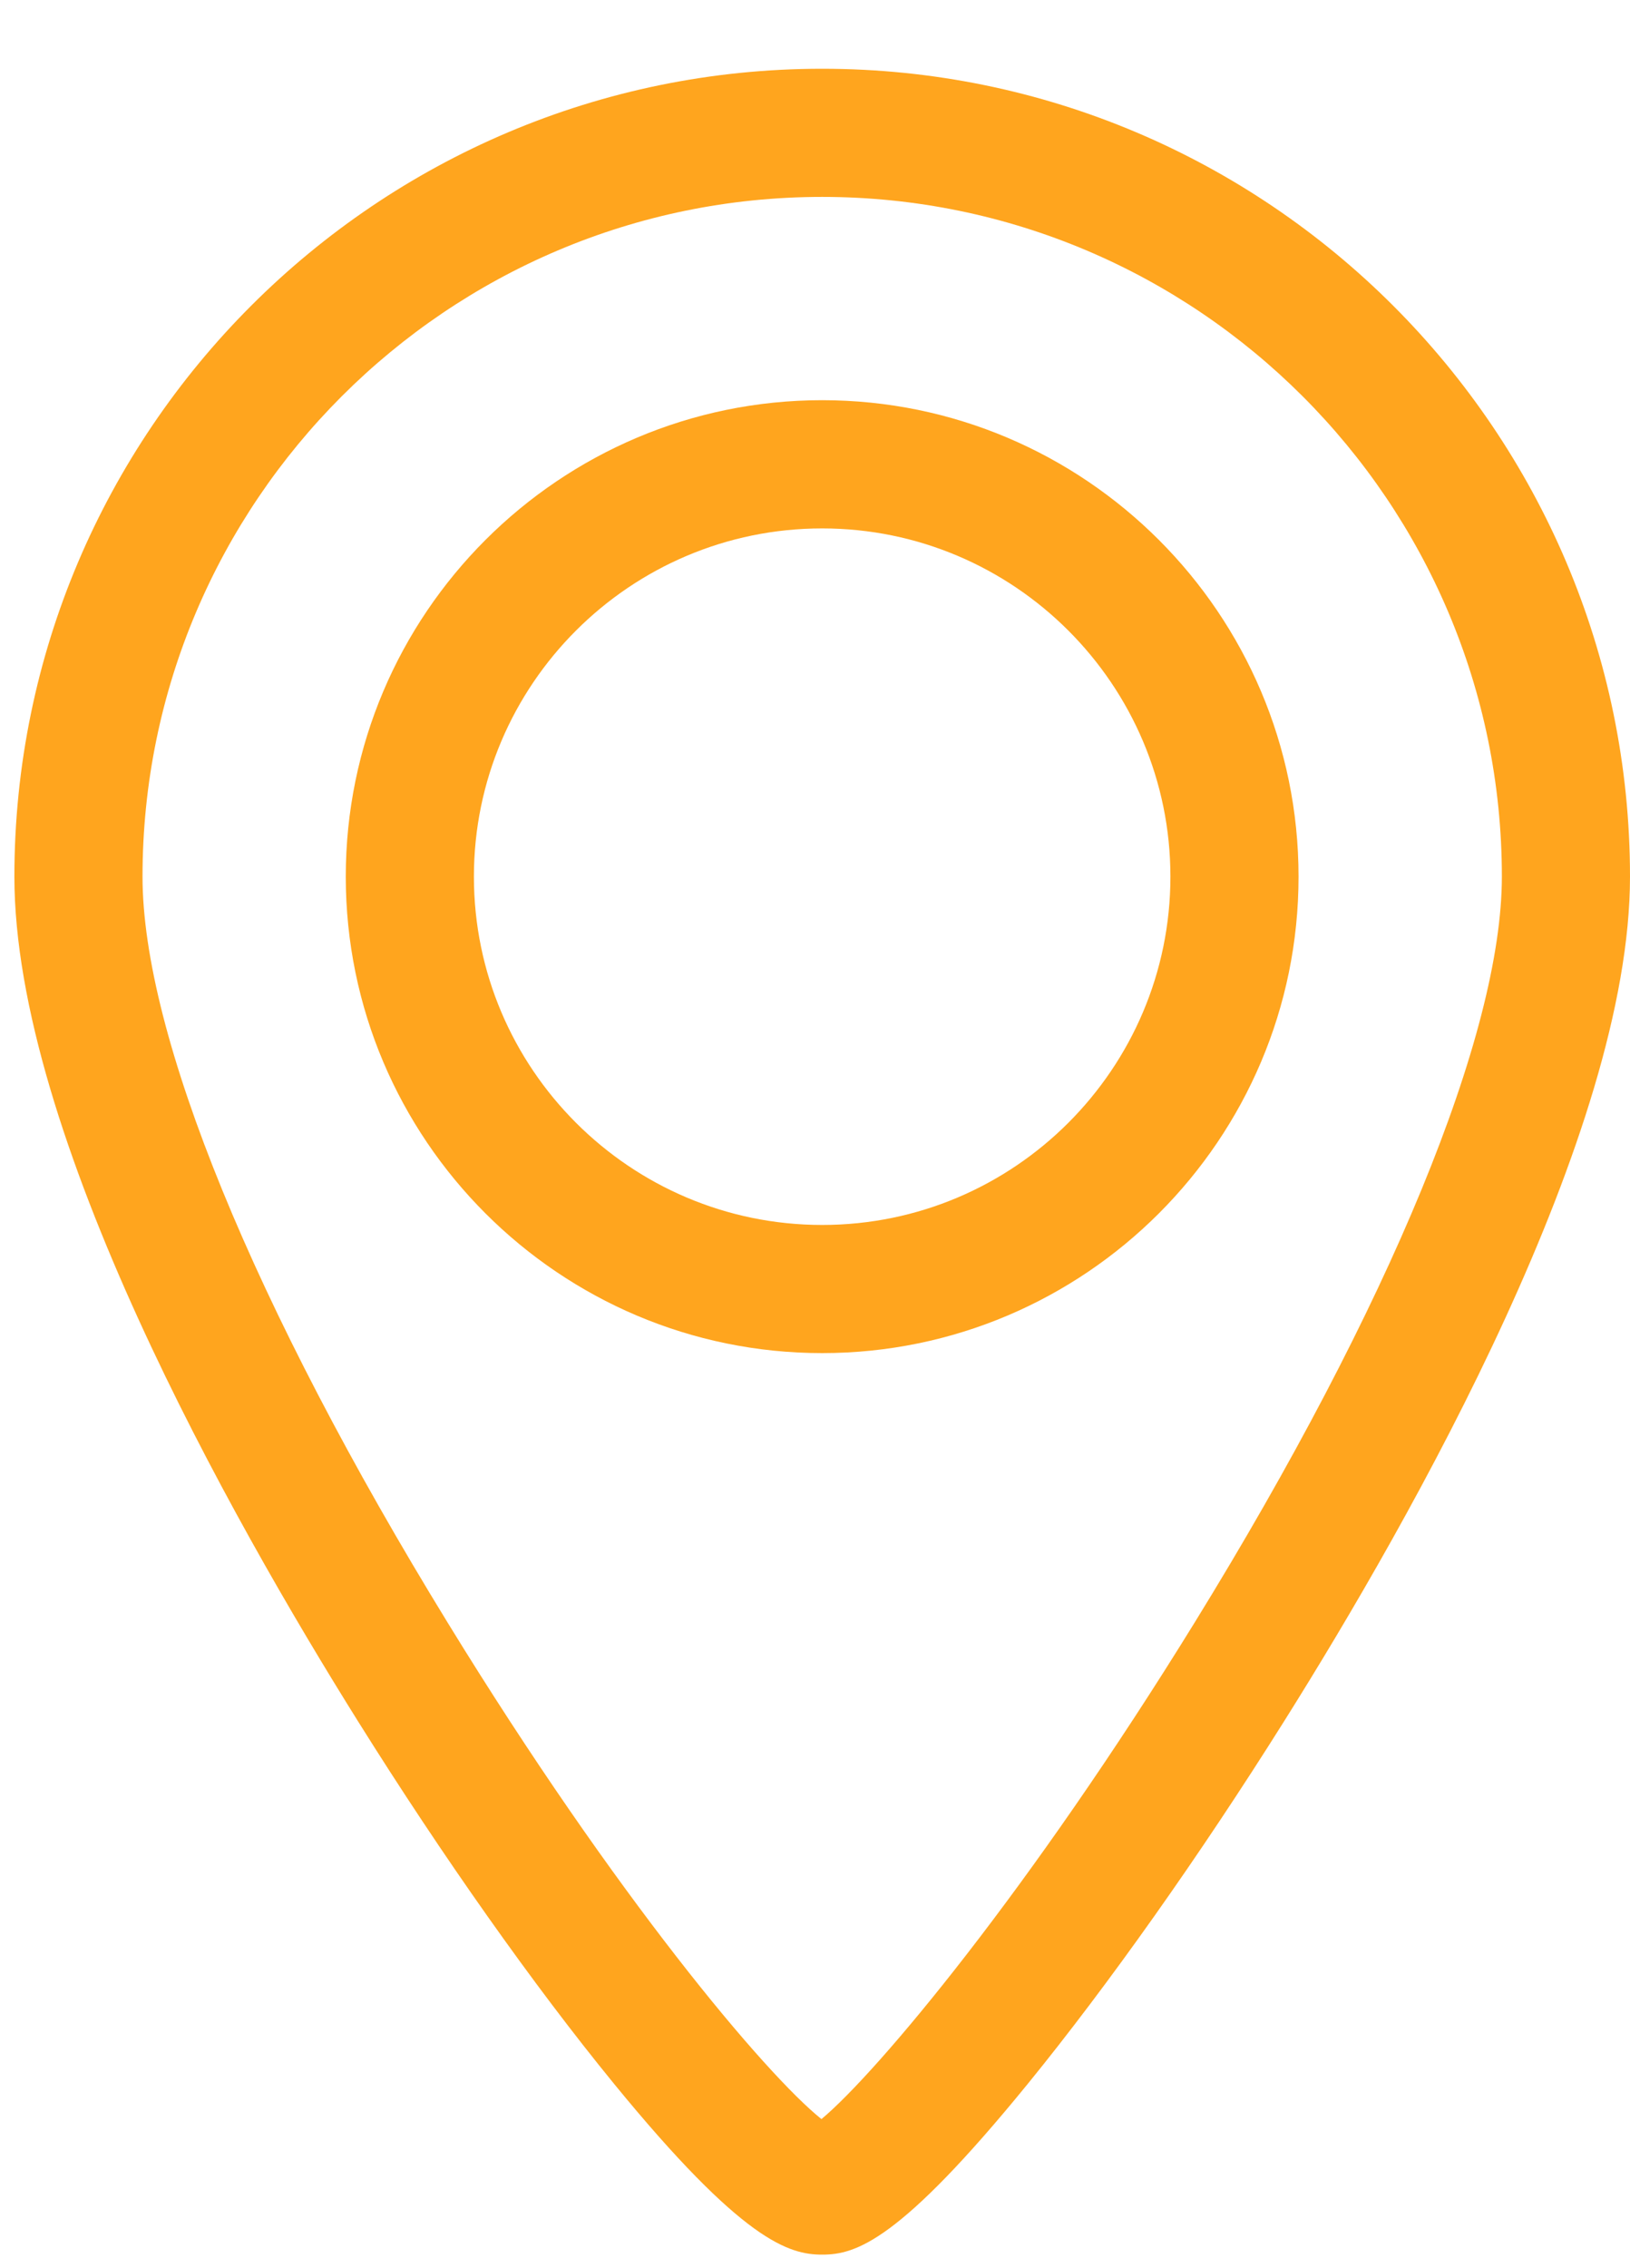
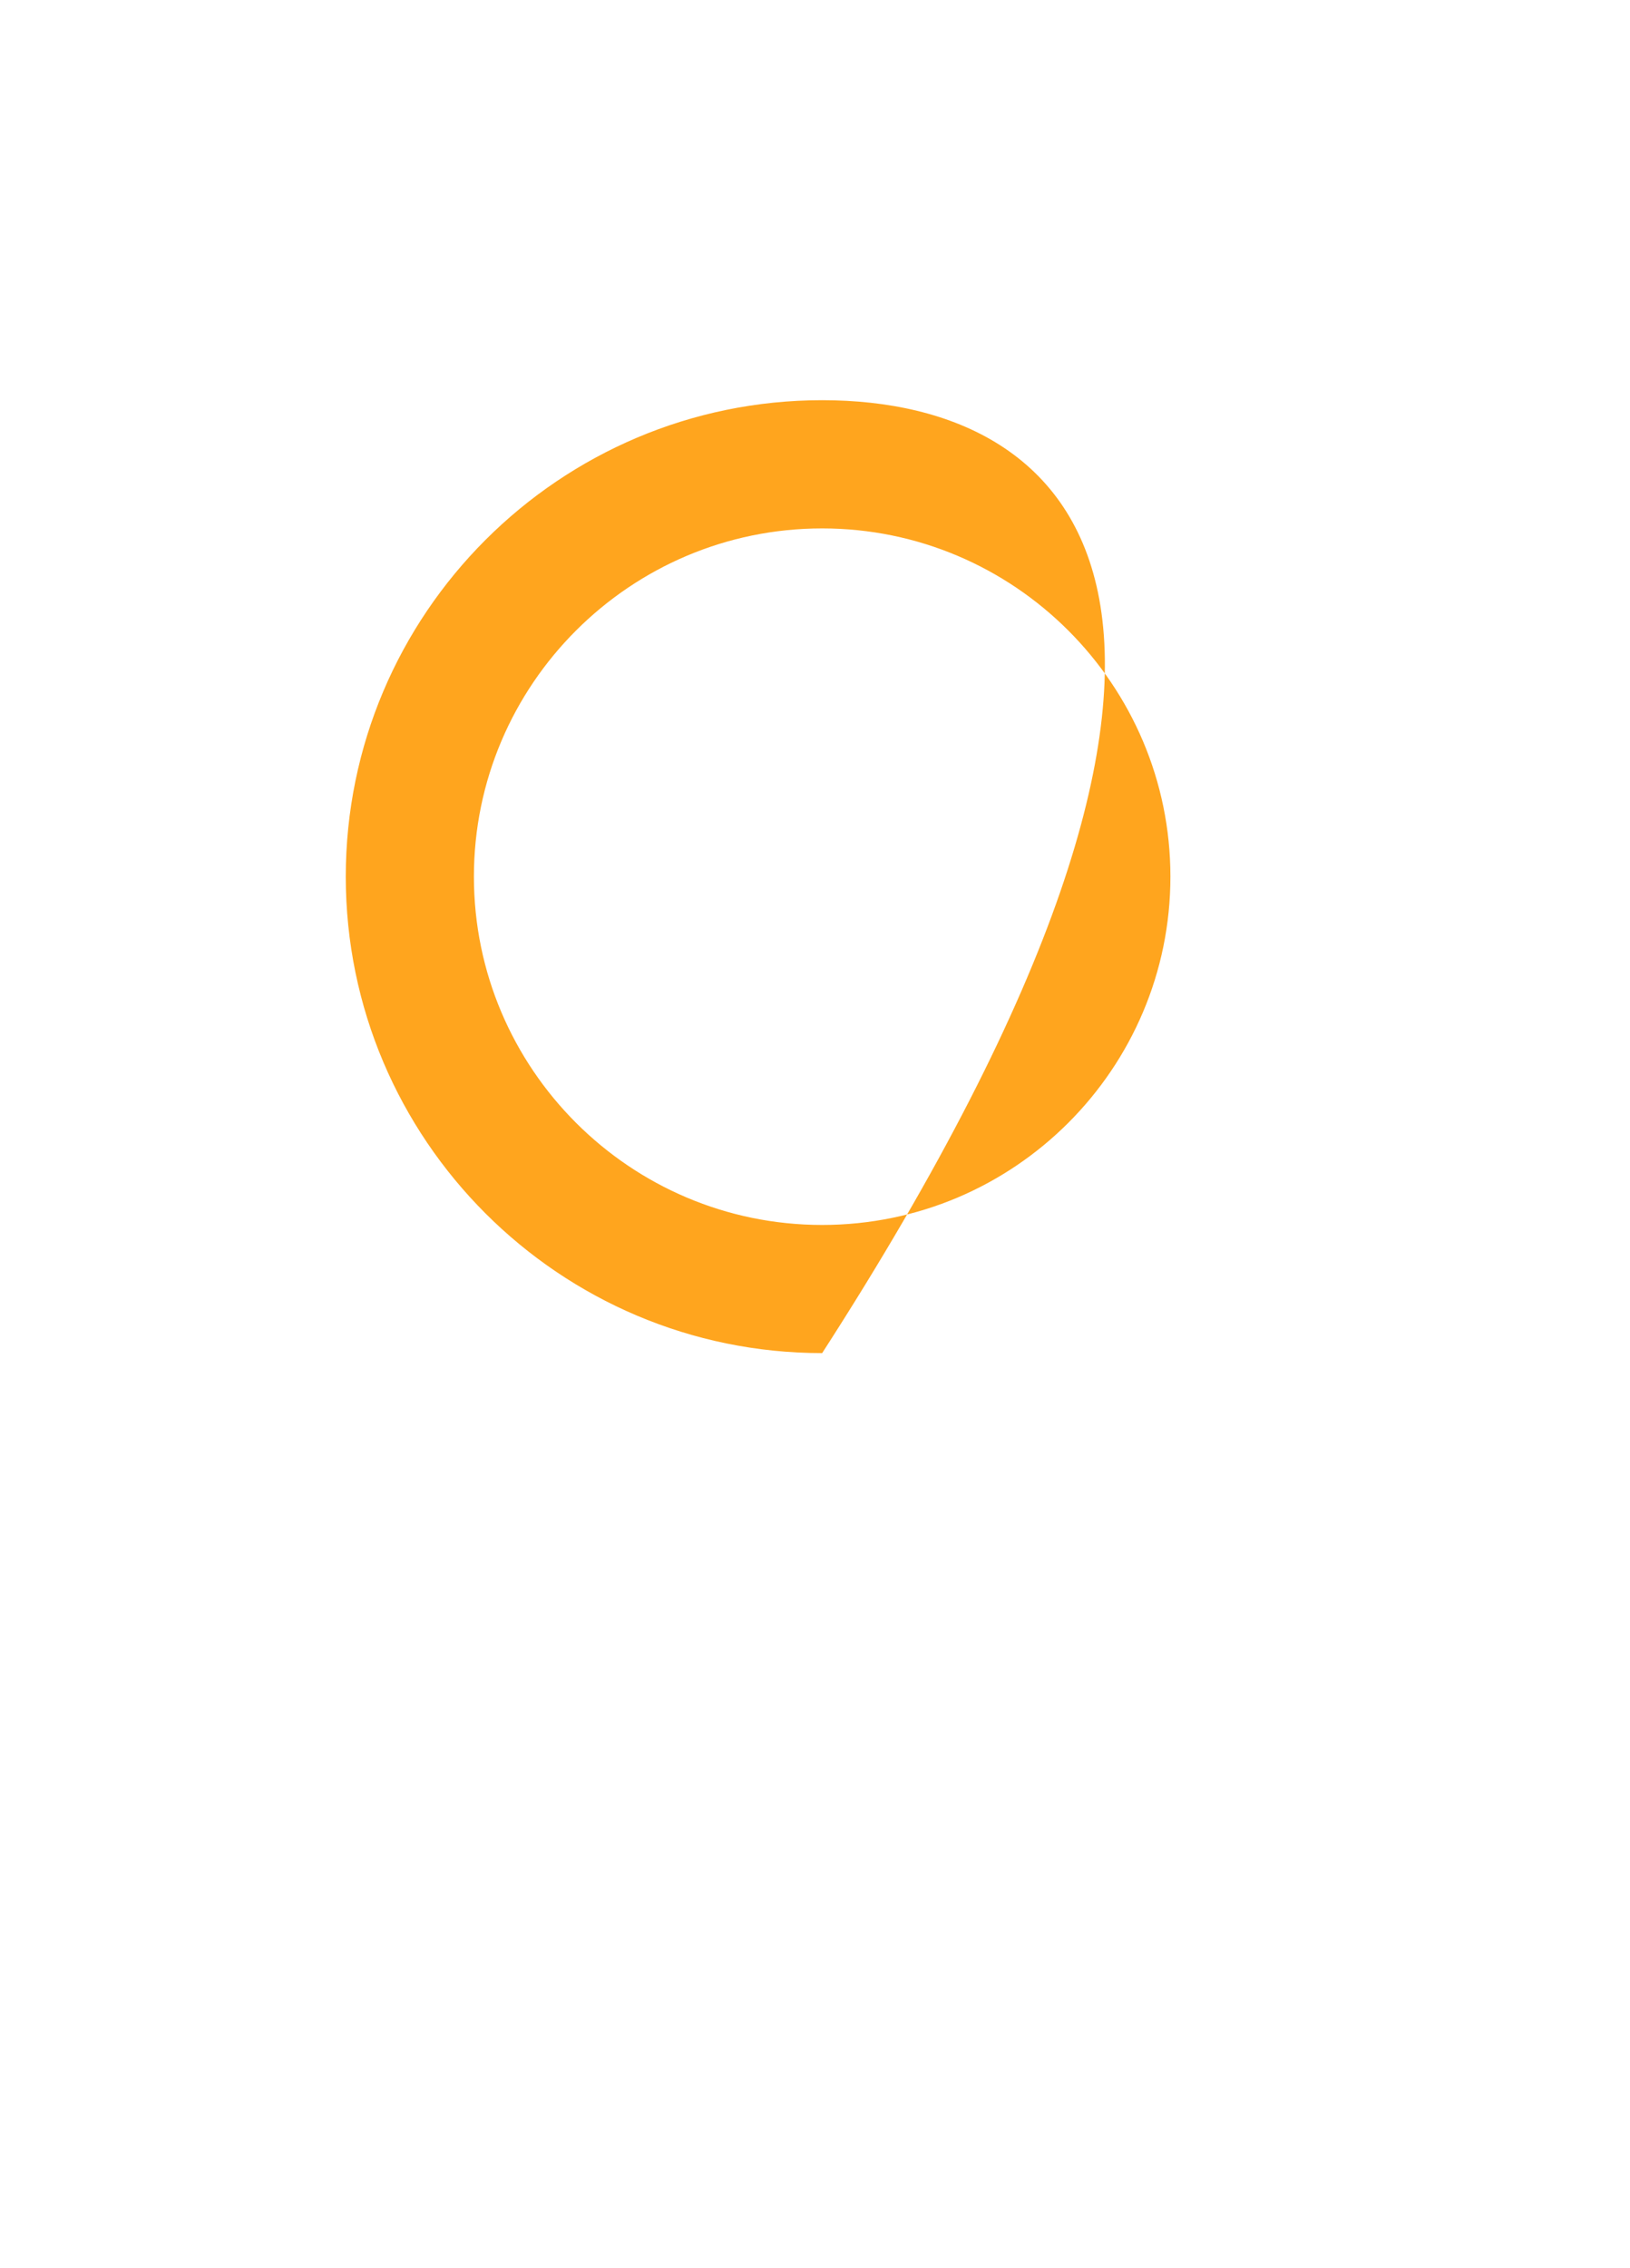
<svg xmlns="http://www.w3.org/2000/svg" width="23" height="32" viewBox="0 0 23 32" fill="none">
-   <path d="M11.601 5.646C7.895 5.646 4.879 8.662 4.879 12.368C4.879 16.075 7.895 19.09 11.601 19.09C15.308 19.09 18.323 16.075 18.323 12.368C18.323 8.662 15.308 5.646 11.601 5.646ZM11.601 17.282C8.892 17.282 6.687 15.078 6.687 12.368C6.687 9.659 8.892 7.455 11.601 7.455C14.311 7.455 16.515 9.659 16.515 12.368C16.515 15.078 14.311 17.282 11.601 17.282Z" fill="#FFA51E" />
-   <path d="M11.601 0.97C5.316 0.97 0.203 6.083 0.203 12.368C0.203 15.993 3.243 21.393 5.055 24.29C6.247 26.195 7.528 28.009 8.662 29.396C10.482 31.623 11.134 31.809 11.601 31.809C12.076 31.809 12.691 31.623 14.506 29.395C15.642 27.999 16.924 26.187 18.115 24.291C19.939 21.388 23 15.978 23 12.368C23 6.083 17.887 0.97 11.601 0.97ZM16.862 22.883C14.524 26.678 12.377 29.242 11.591 29.897C10.8 29.262 8.688 26.759 6.318 22.895C3.581 18.434 2.011 14.597 2.011 12.368C2.011 7.08 6.313 2.778 11.601 2.778C16.89 2.778 21.192 7.08 21.192 12.368C21.192 14.584 19.614 18.416 16.862 22.883Z" fill="#FFA51E" />
+   <path d="M11.601 5.646C7.895 5.646 4.879 8.662 4.879 12.368C4.879 16.075 7.895 19.09 11.601 19.09C18.323 8.662 15.308 5.646 11.601 5.646ZM11.601 17.282C8.892 17.282 6.687 15.078 6.687 12.368C6.687 9.659 8.892 7.455 11.601 7.455C14.311 7.455 16.515 9.659 16.515 12.368C16.515 15.078 14.311 17.282 11.601 17.282Z" fill="#FFA51E" />
</svg>